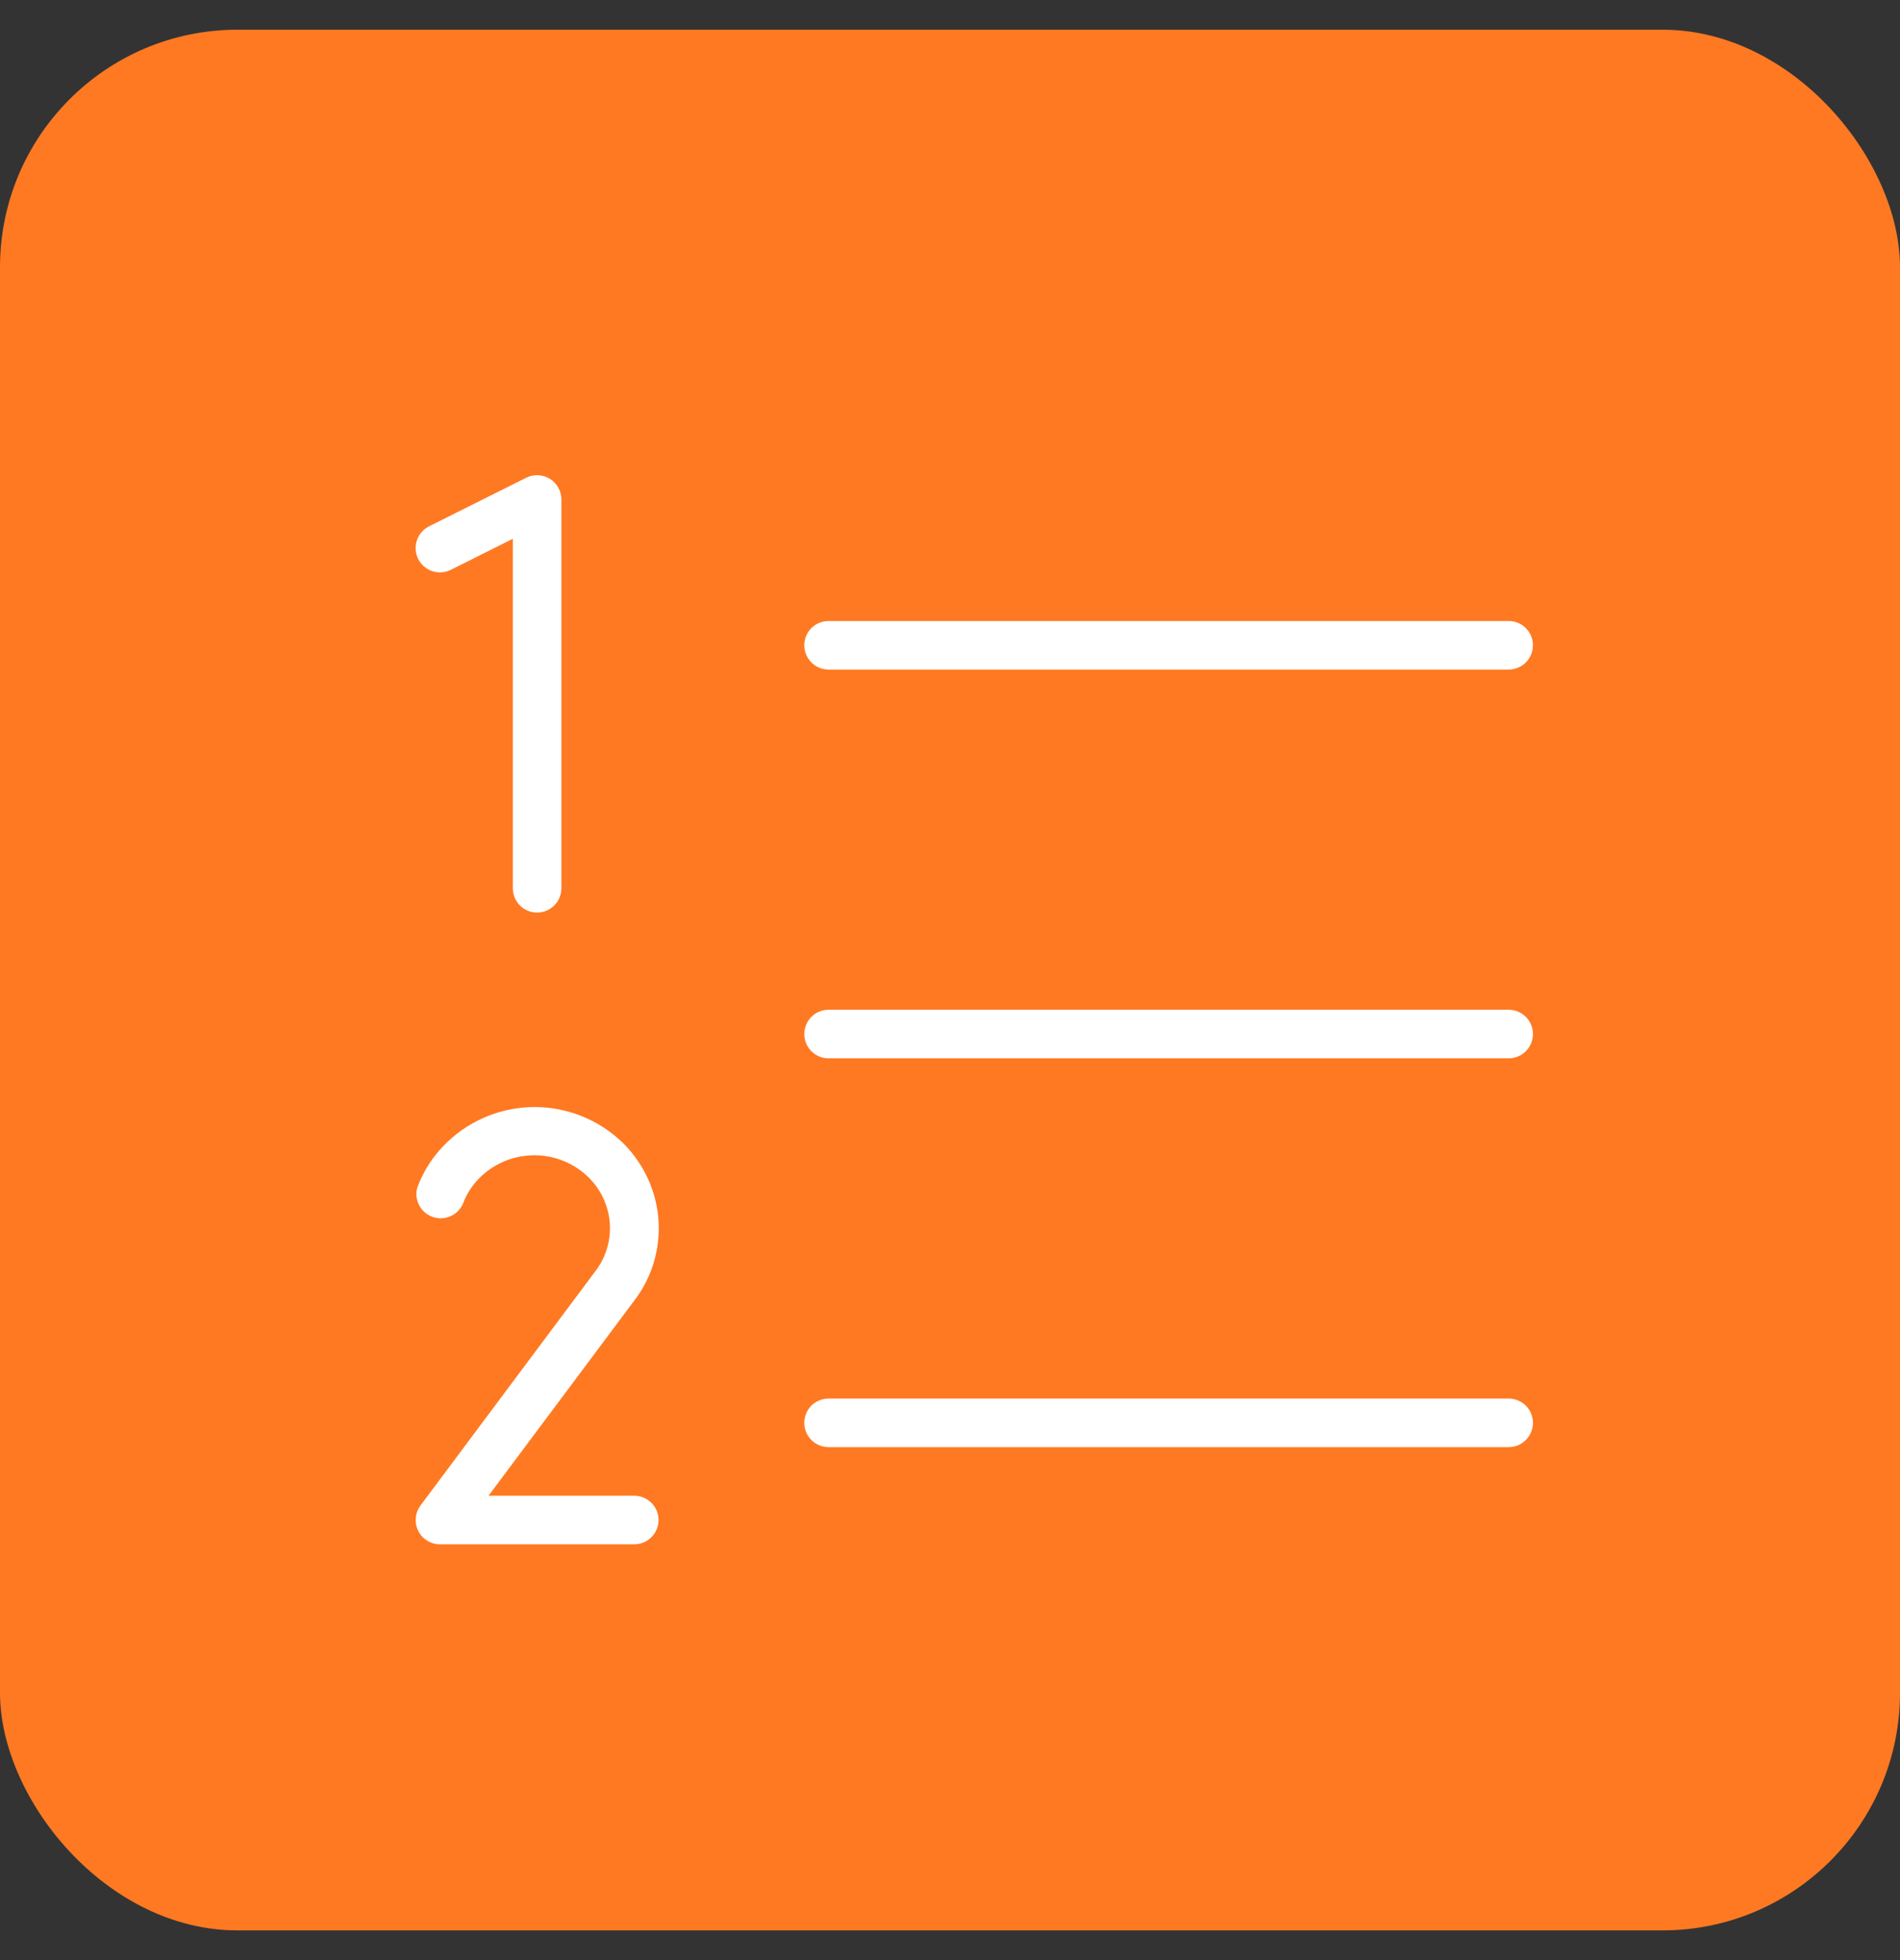
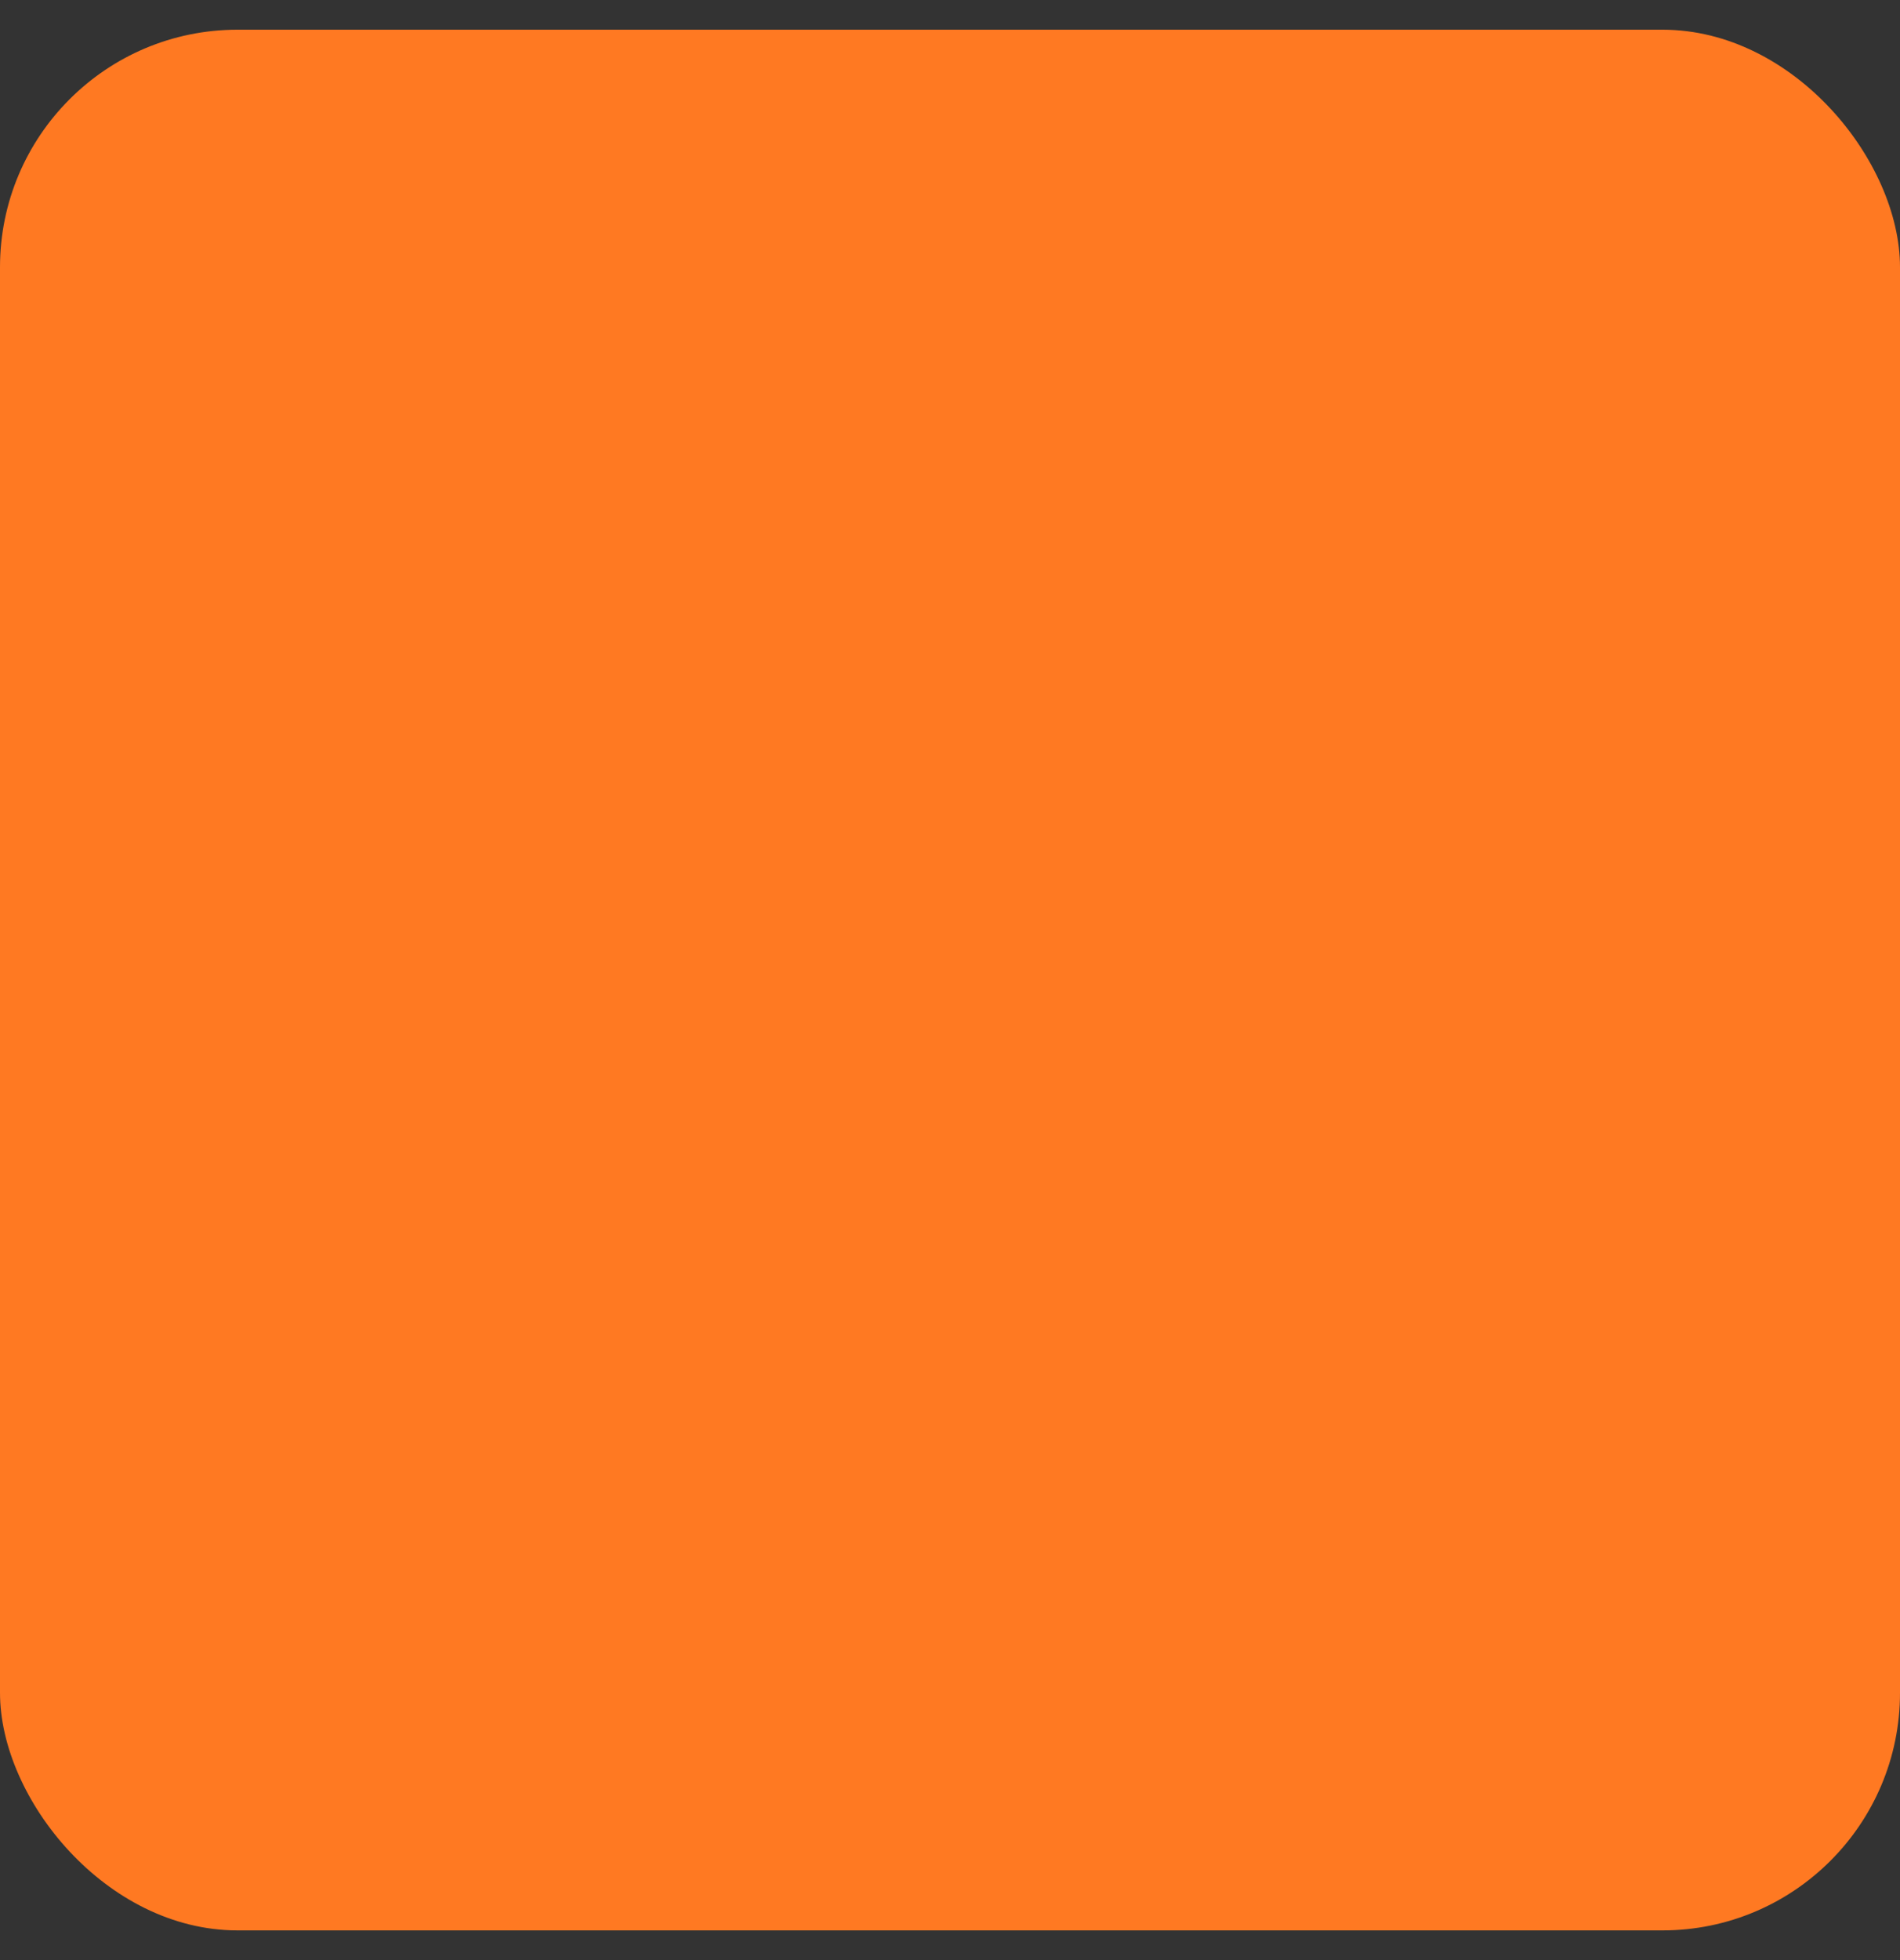
<svg xmlns="http://www.w3.org/2000/svg" width="32" height="33" viewBox="0 0 32 33" fill="none">
  <rect x="0" y="0" width="32" height="33" fill="#333333" stroke="none" />
  <rect y="0.5" width="32" height="32" rx="4" fill="#FF7922" />
-   <path d="M25.818 17.409C25.818 17.518 25.775 17.622 25.698 17.698C25.622 17.775 25.517 17.818 25.409 17.818H13.955C13.846 17.818 13.742 17.775 13.665 17.698C13.589 17.622 13.546 17.518 13.546 17.409C13.546 17.301 13.589 17.197 13.665 17.12C13.742 17.043 13.846 17 13.955 17H25.409C25.517 17 25.622 17.043 25.698 17.12C25.775 17.197 25.818 17.301 25.818 17.409ZM13.955 11.273H25.409C25.517 11.273 25.622 11.23 25.698 11.153C25.775 11.076 25.818 10.972 25.818 10.864C25.818 10.755 25.775 10.651 25.698 10.575C25.622 10.498 25.517 10.455 25.409 10.455H13.955C13.846 10.455 13.742 10.498 13.665 10.575C13.589 10.651 13.546 10.755 13.546 10.864C13.546 10.972 13.589 11.076 13.665 11.153C13.742 11.23 13.846 11.273 13.955 11.273ZM25.409 23.546H13.955C13.846 23.546 13.742 23.589 13.665 23.665C13.589 23.742 13.546 23.846 13.546 23.955C13.546 24.063 13.589 24.167 13.665 24.244C13.742 24.321 13.846 24.364 13.955 24.364H25.409C25.517 24.364 25.622 24.321 25.698 24.244C25.775 24.167 25.818 24.063 25.818 23.955C25.818 23.846 25.775 23.742 25.698 23.665C25.622 23.589 25.517 23.546 25.409 23.546ZM7.592 9.594L8.637 9.071V14.955C8.637 15.063 8.68 15.167 8.756 15.244C8.833 15.321 8.937 15.364 9.046 15.364C9.154 15.364 9.258 15.321 9.335 15.244C9.412 15.167 9.455 15.063 9.455 14.955V8.409C9.455 8.34 9.437 8.271 9.403 8.21C9.369 8.149 9.32 8.098 9.261 8.061C9.201 8.024 9.134 8.004 9.064 8C8.994 7.997 8.925 8.012 8.863 8.043L7.226 8.861C7.129 8.91 7.055 8.995 7.021 9.098C6.987 9.201 6.995 9.314 7.043 9.411C7.092 9.508 7.177 9.582 7.28 9.616C7.383 9.65 7.495 9.642 7.592 9.594ZM10.682 25.182H8.228L10.667 21.917C10.833 21.706 10.956 21.462 11.026 21.202C11.096 20.942 11.113 20.671 11.076 20.404C11.038 20.134 10.946 19.875 10.805 19.641C10.665 19.408 10.479 19.205 10.258 19.046C9.813 18.722 9.26 18.583 8.715 18.658C8.17 18.733 7.675 19.015 7.334 19.447C7.203 19.613 7.1 19.798 7.027 19.997C7 20.096 7.012 20.201 7.06 20.292C7.107 20.383 7.187 20.452 7.284 20.487C7.38 20.522 7.486 20.519 7.58 20.479C7.675 20.44 7.751 20.366 7.794 20.273C7.837 20.154 7.899 20.043 7.976 19.944C8.186 19.679 8.49 19.507 8.824 19.462C9.158 19.416 9.497 19.502 9.77 19.701C9.902 19.796 10.014 19.917 10.099 20.057C10.183 20.197 10.239 20.352 10.262 20.513C10.284 20.673 10.274 20.835 10.231 20.991C10.189 21.147 10.115 21.292 10.015 21.418L7.082 25.346C7.037 25.407 7.009 25.479 7.003 25.555C6.996 25.63 7.01 25.706 7.044 25.774C7.078 25.842 7.13 25.899 7.195 25.939C7.259 25.979 7.334 26 7.409 26H10.682C10.79 26 10.895 25.957 10.971 25.88C11.048 25.803 11.091 25.699 11.091 25.591C11.091 25.482 11.048 25.378 10.971 25.302C10.895 25.225 10.79 25.182 10.682 25.182Z" fill="white" />
</svg>